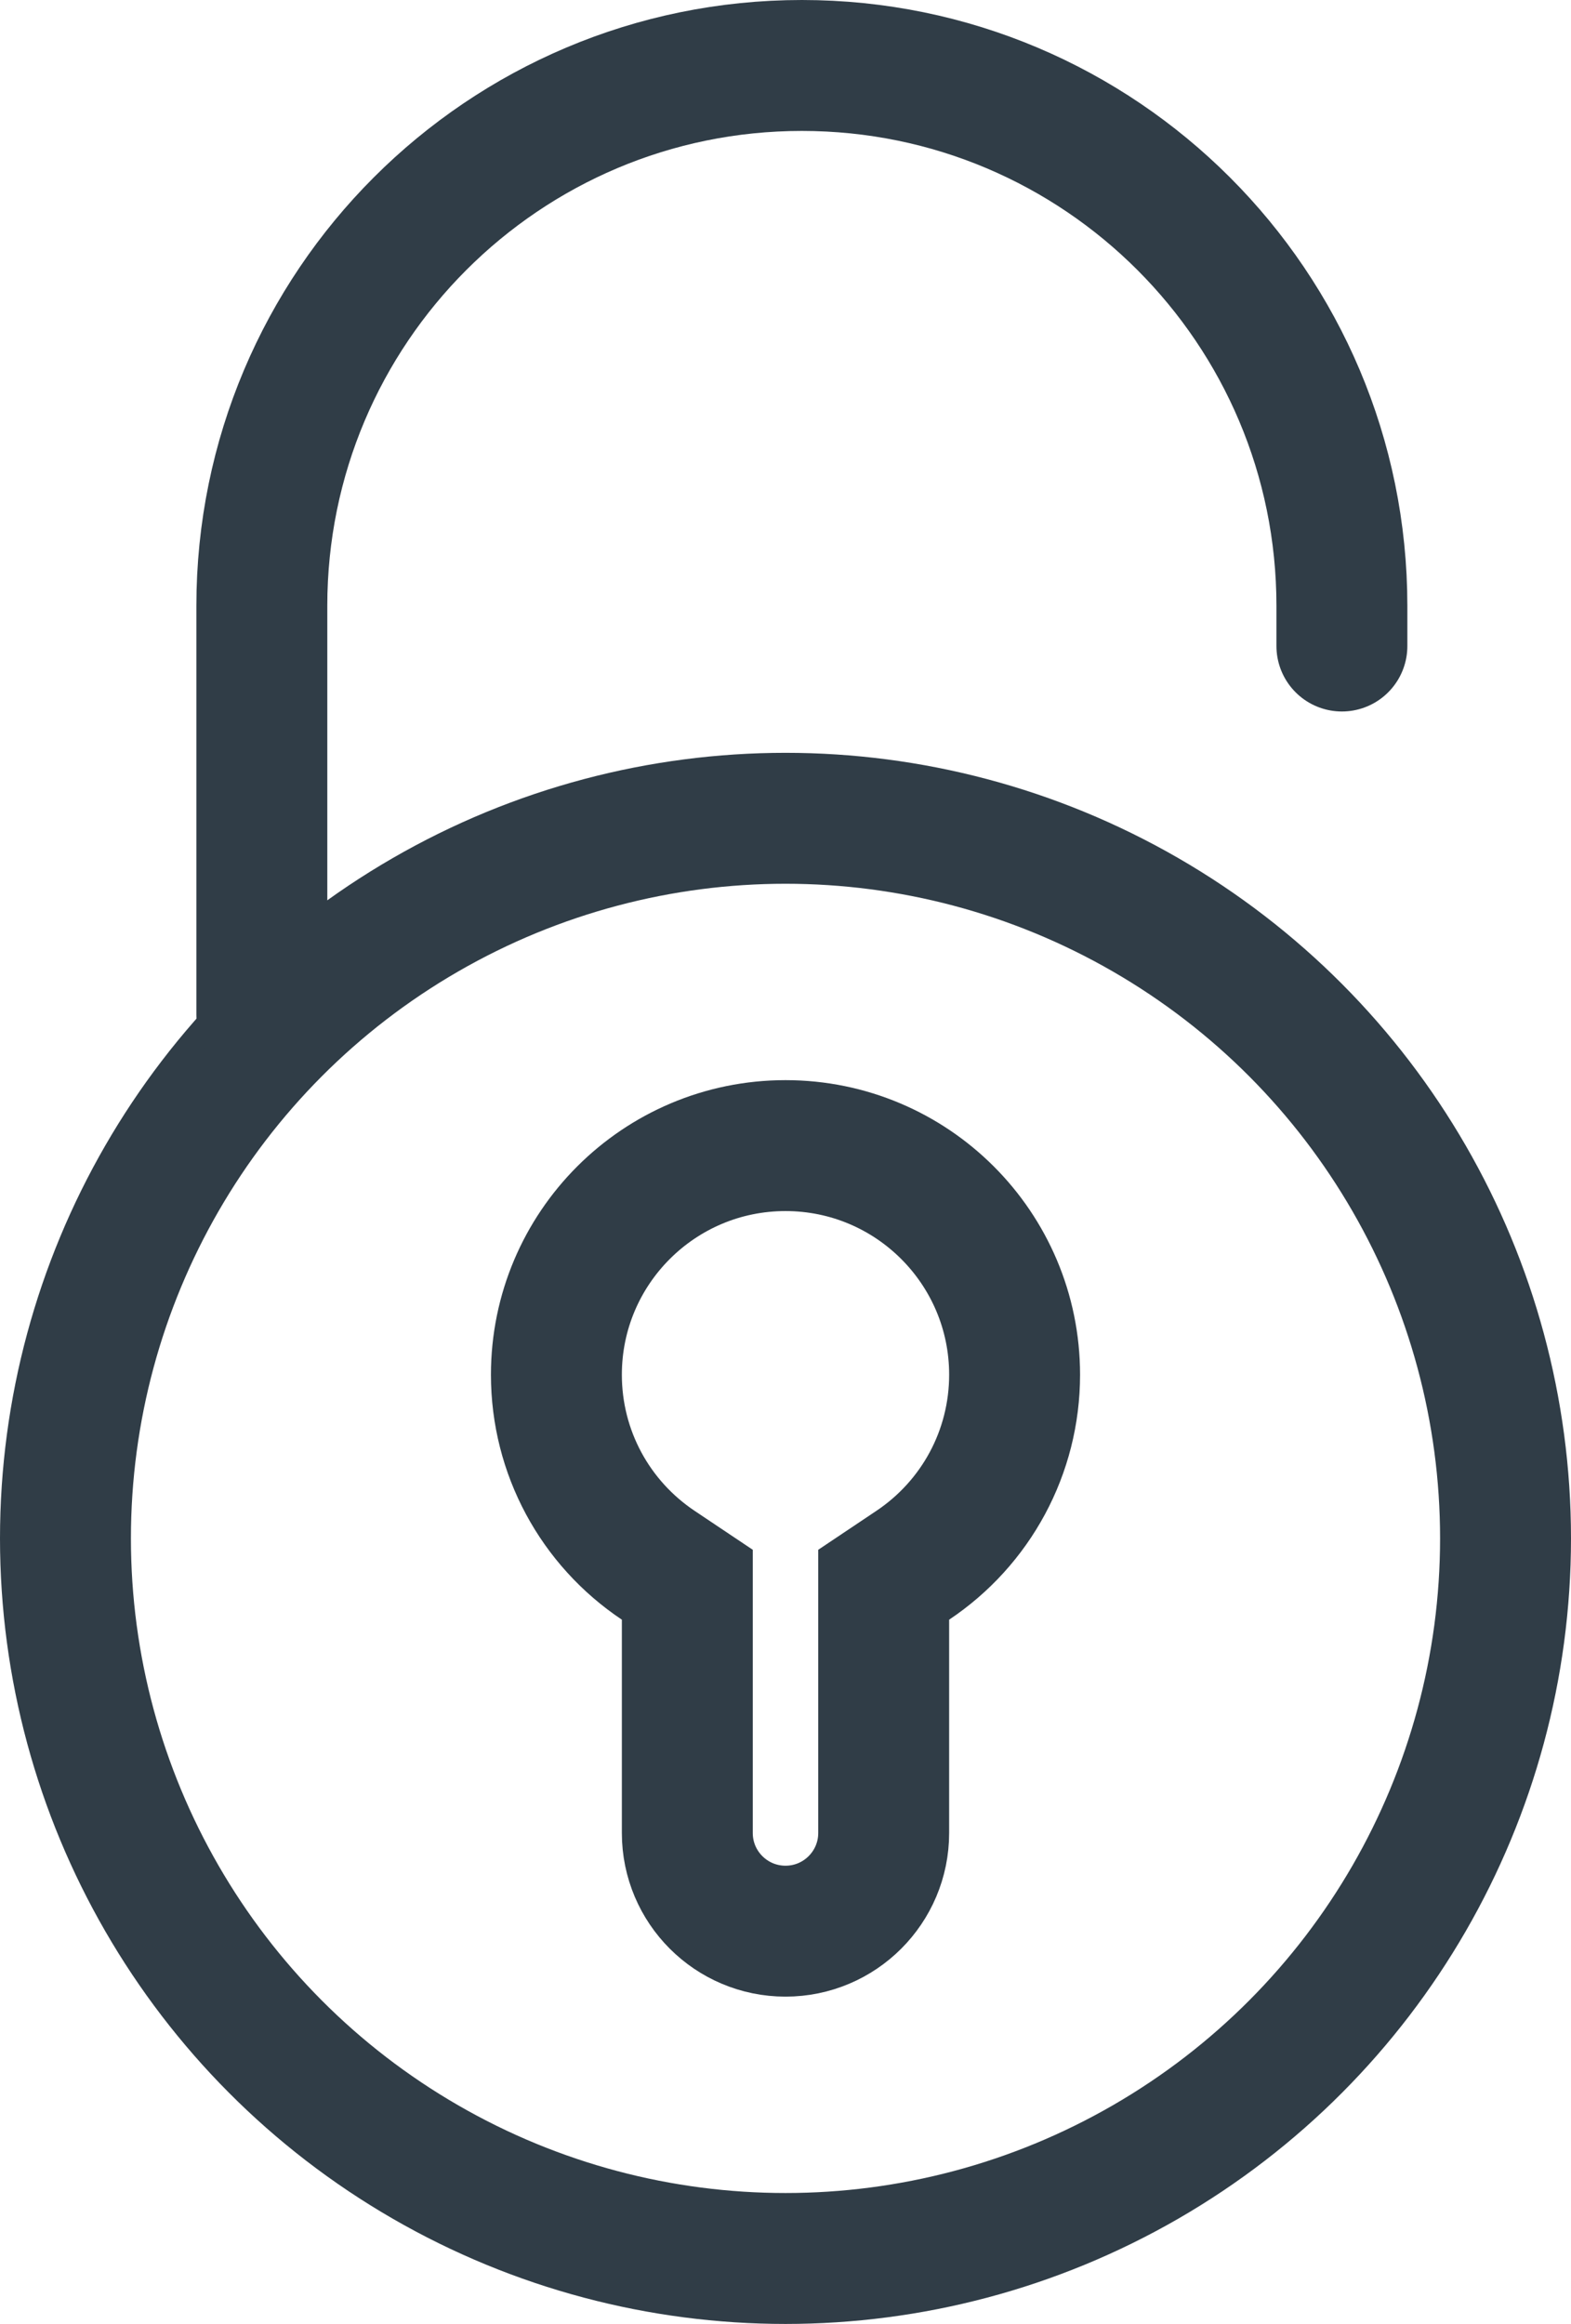
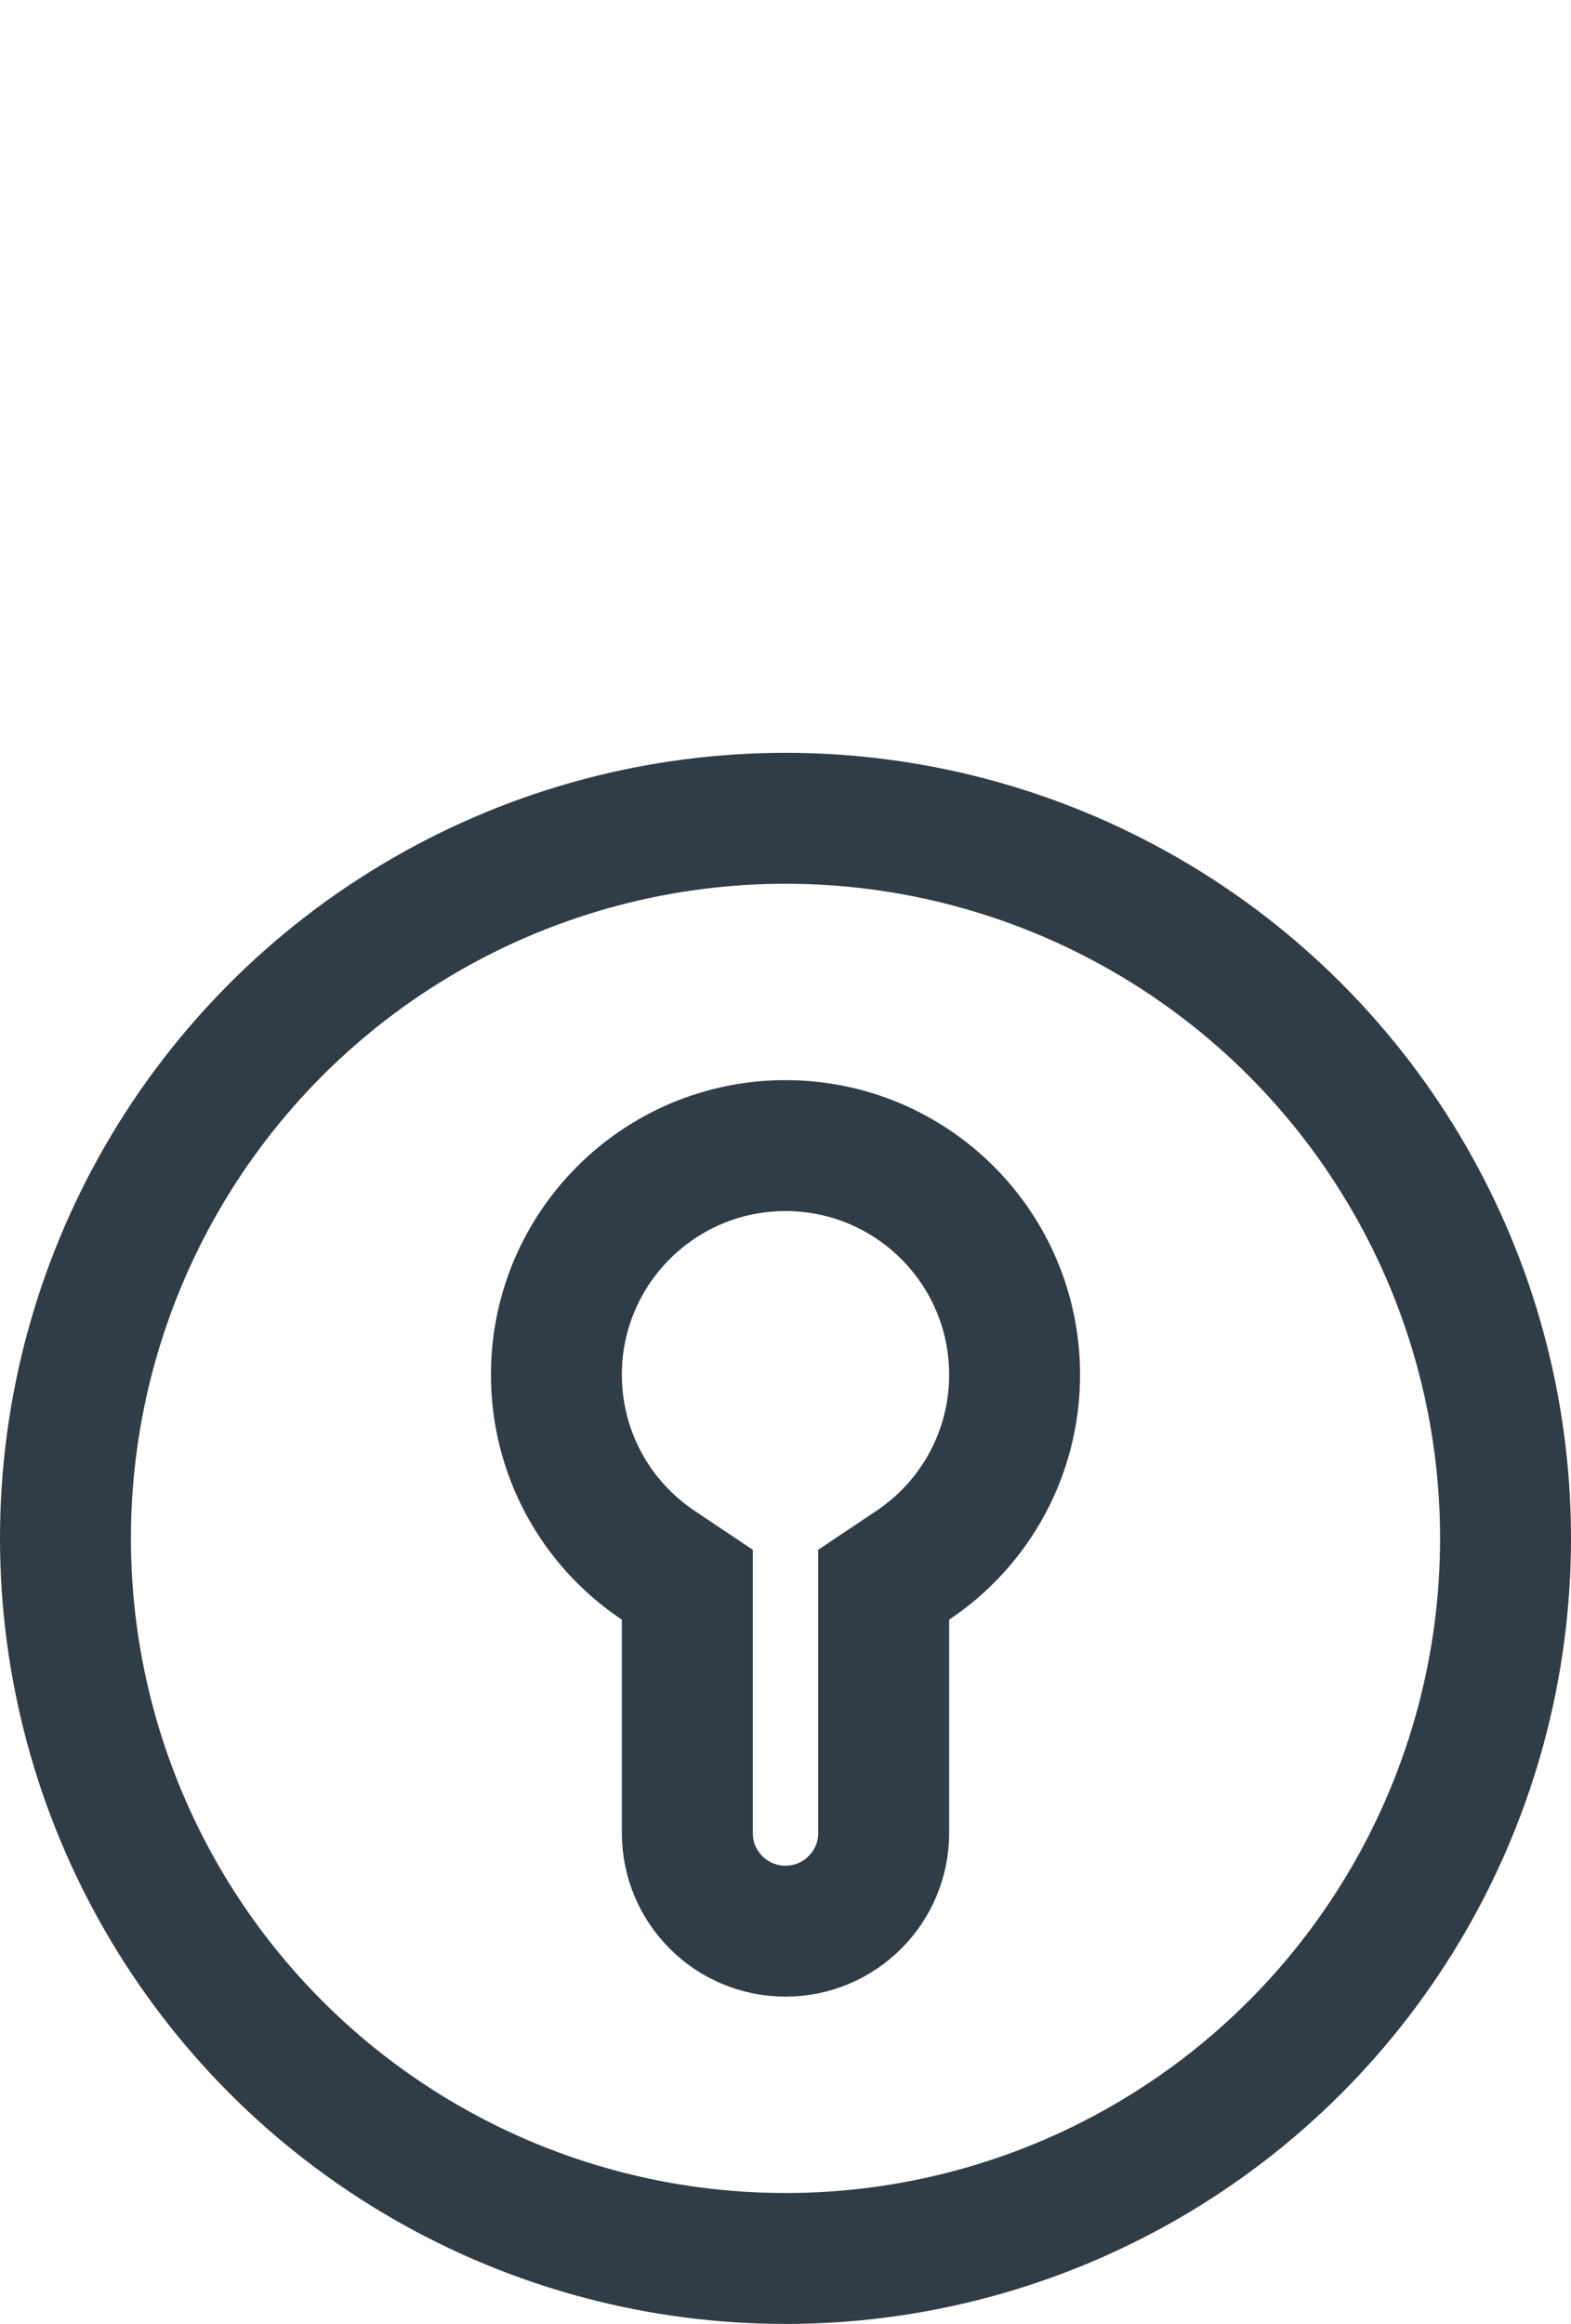
<svg xmlns="http://www.w3.org/2000/svg" width="48px" height="71px" viewBox="0 0 48 71" version="1.1">
  <title>A8FF08F2-AAE7-4C05-962B-826AE8C2157E</title>
  <desc>Created with sketchtool.</desc>
  <defs />
  <g id="filmora-wondershare-ID" stroke="none" stroke-width="1" fill="none" fill-rule="evenodd" transform="translate(-526, -575)">
    <g id="Group-11" transform="translate(526, 577)" stroke="#303D47" stroke-width="4">
      <circle id="Oval-3" cx="24" cy="45" r="22" />
      <path d="M20.113,45.822 L21,46.416 L21,54 C21,55.657 22.343,57 24,57 C25.657,57 27,55.657 27,54 L27,46.416 L27.887,45.822 C29.819,44.53 31,42.367 31,40 C31,36.134 27.866,33 24,33 C20.134,33 17,36.134 17,40 C17,42.367 18.181,44.53 20.113,45.822 Z" id="Combined-Shape" />
-       <path d="M8,29 L8,16.511 C8,7.392 15.387,0 24.5,0 C33.613,0 41,7.392 41,16.511 L41,17.737" id="Rectangle-6" stroke-linecap="round" stroke-linejoin="round" />
    </g>
  </g>
</svg>